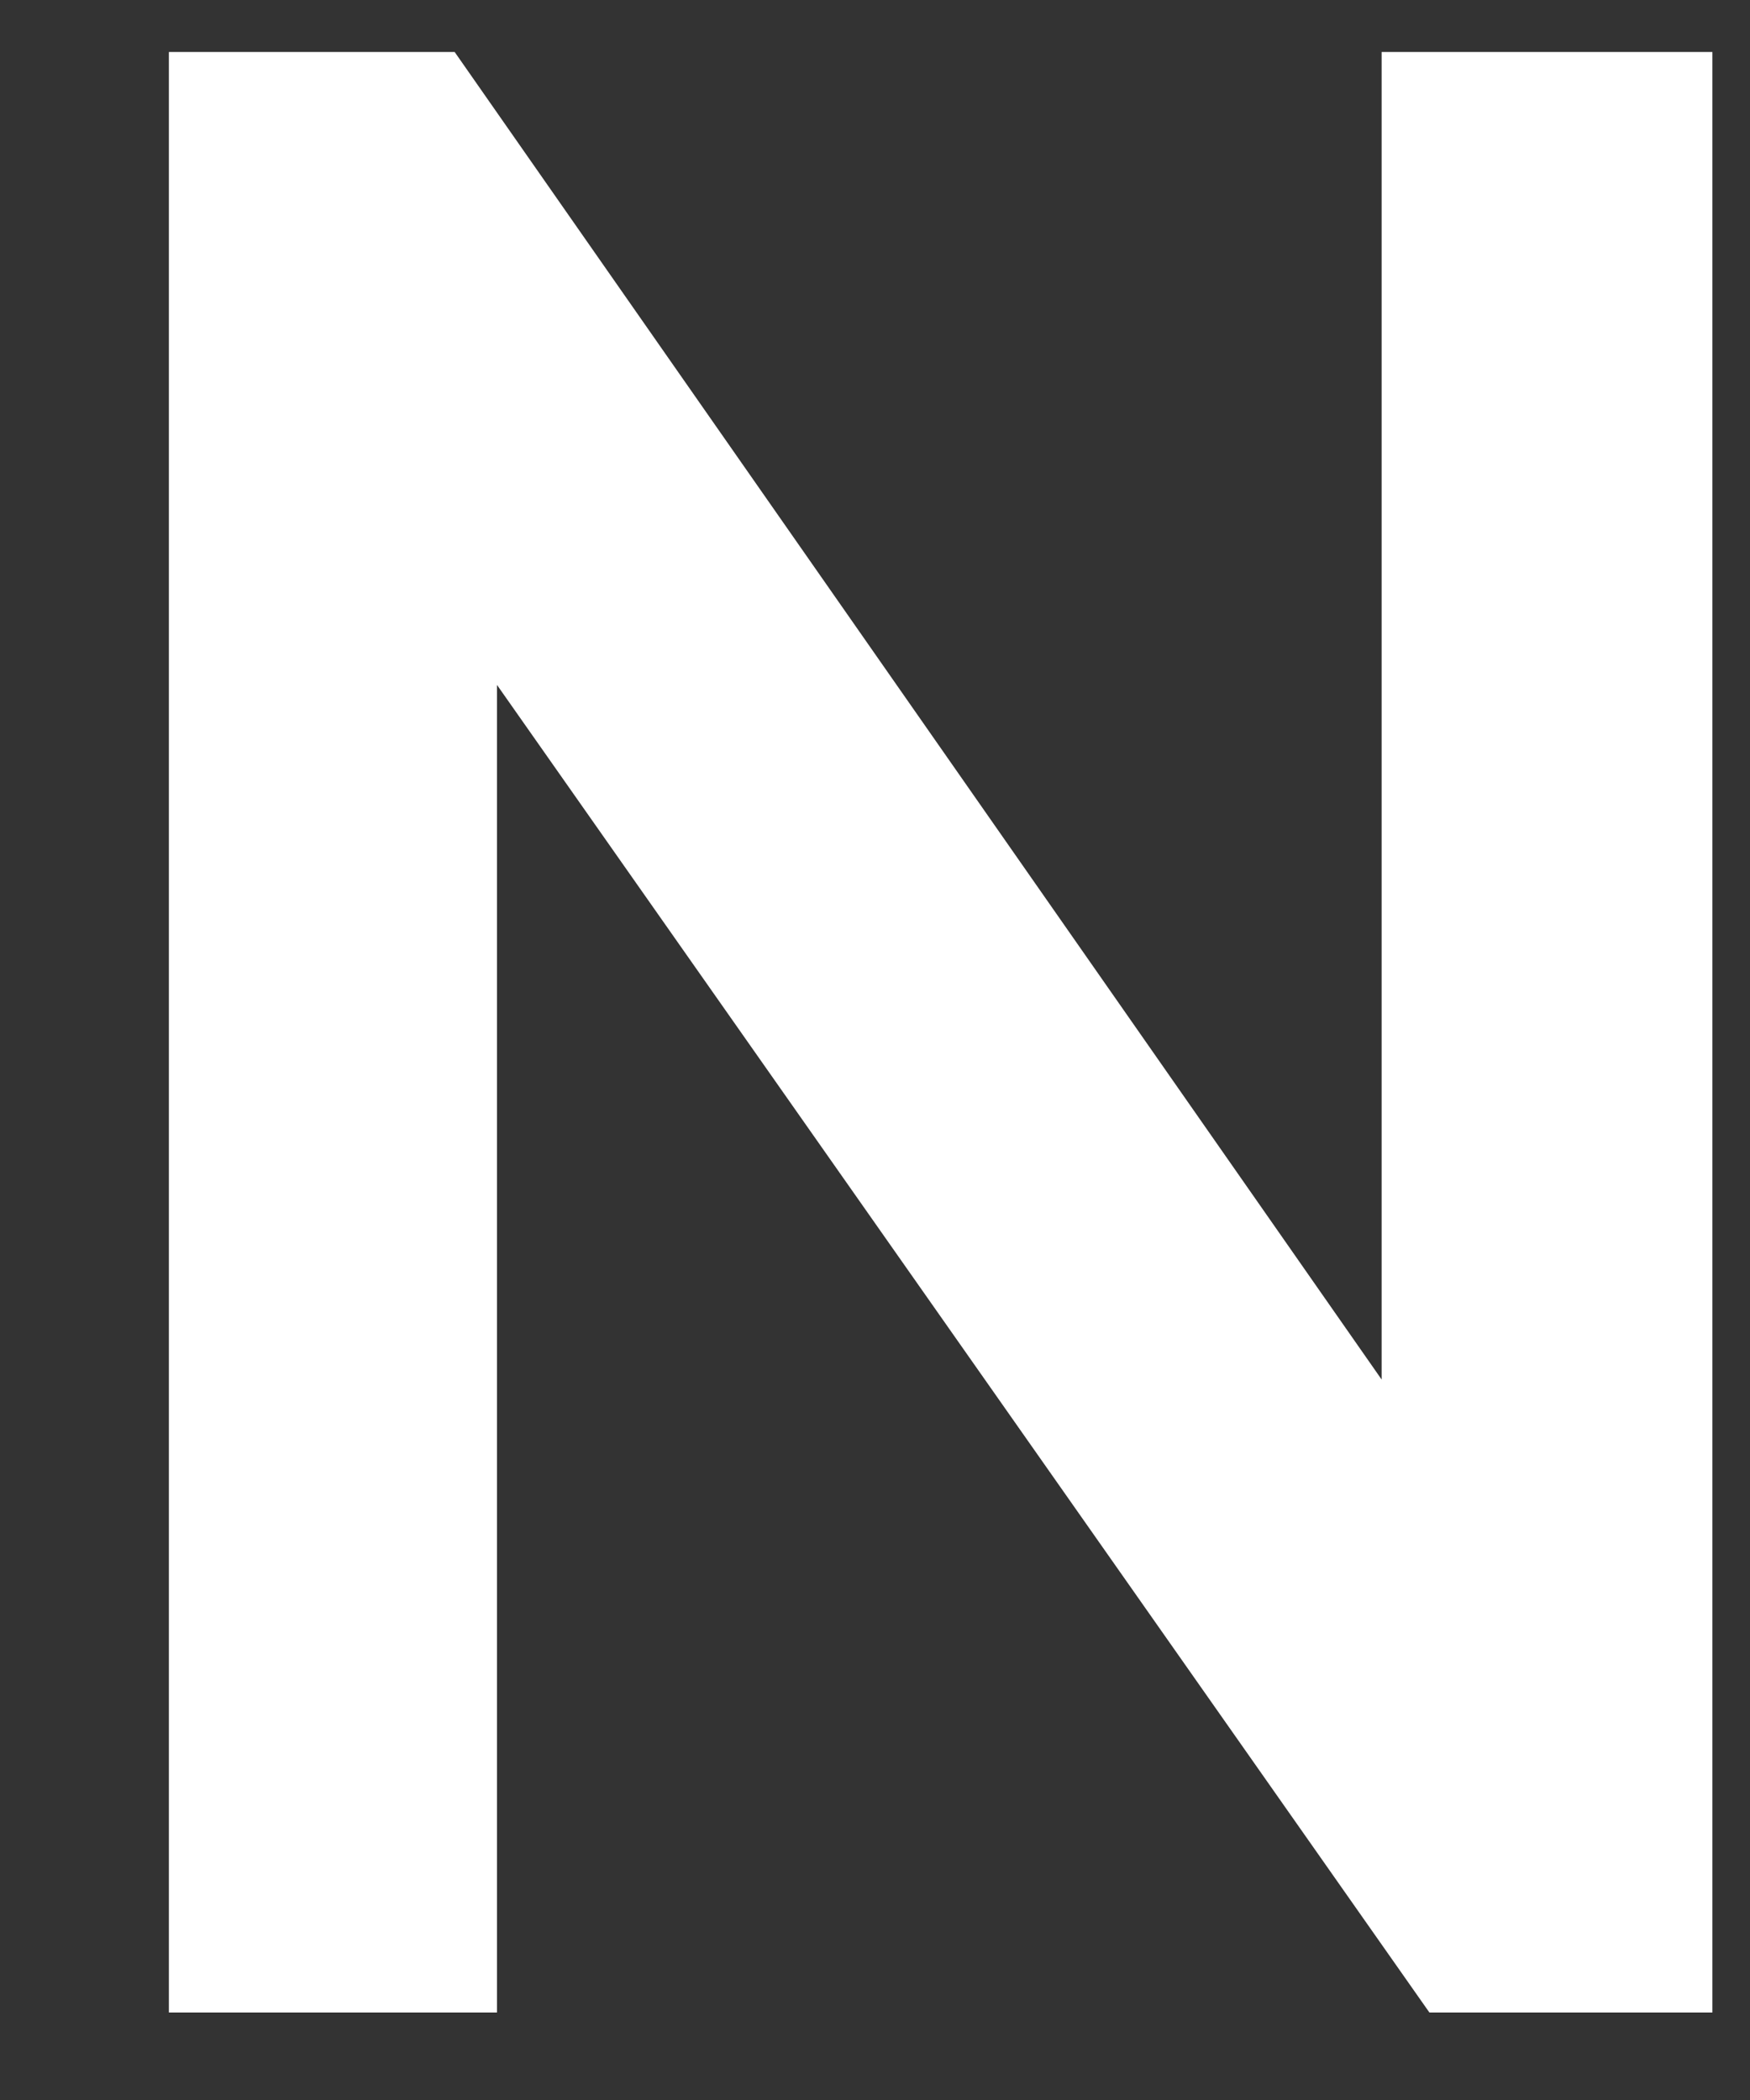
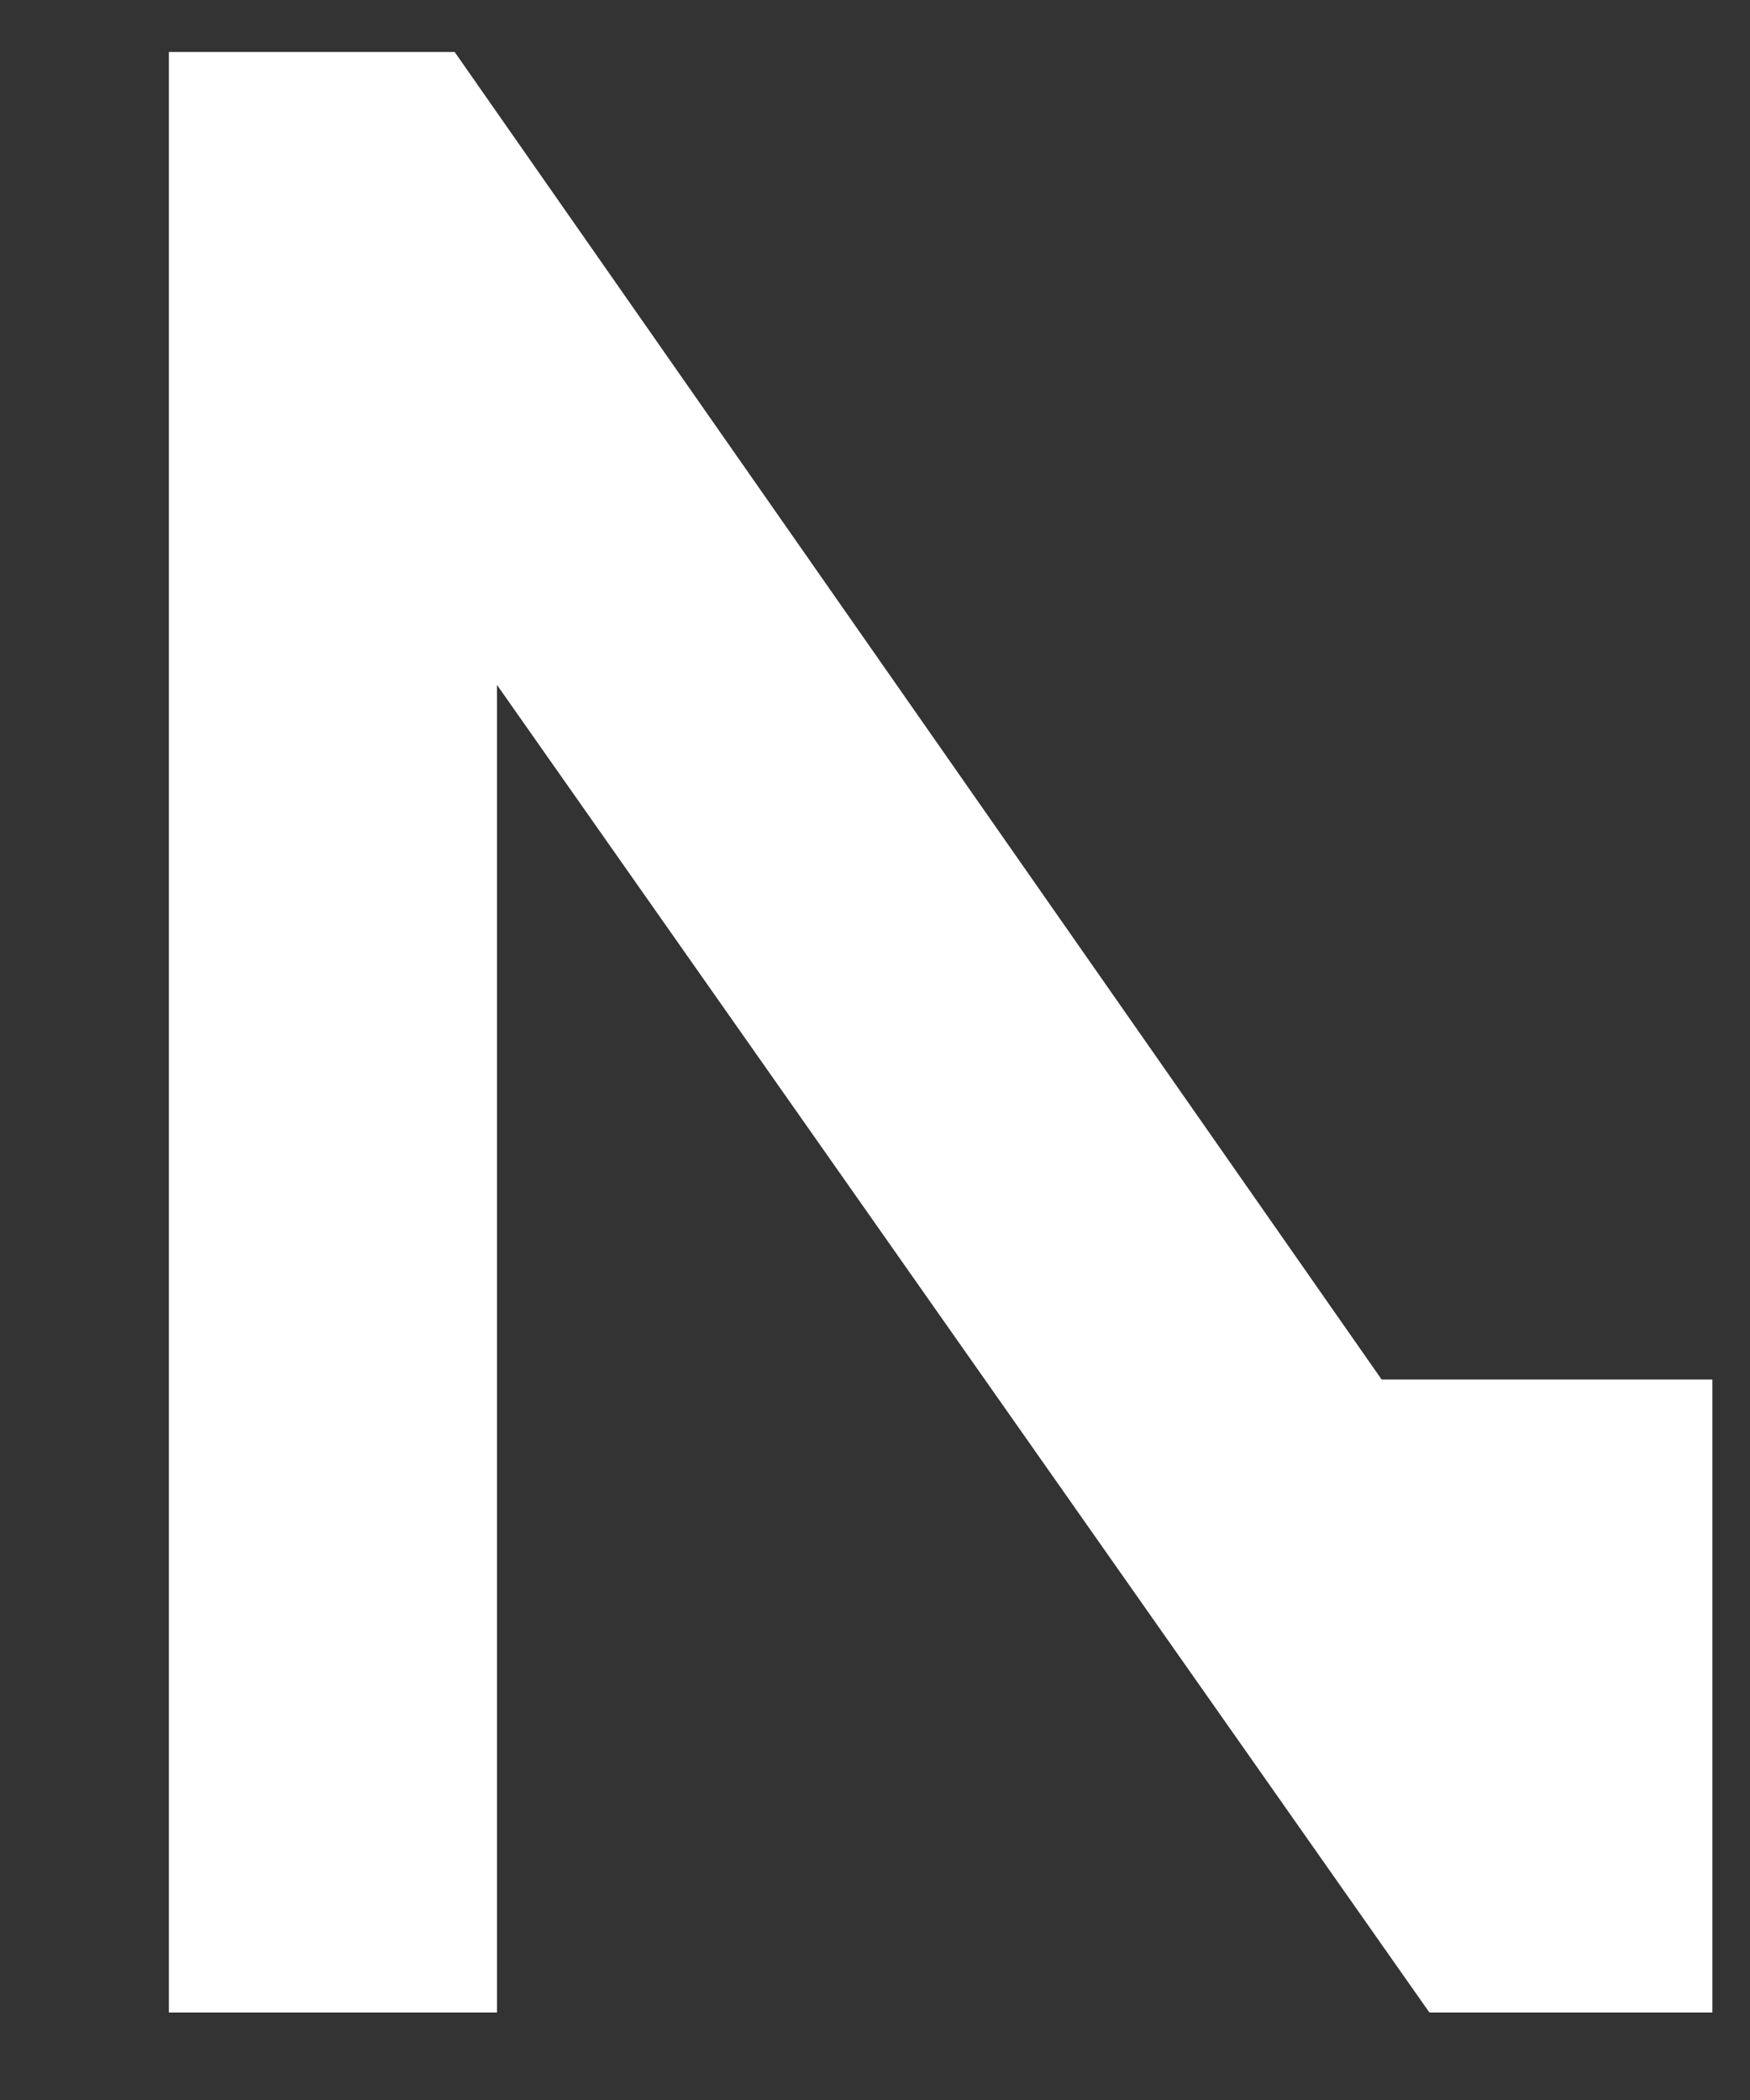
<svg xmlns="http://www.w3.org/2000/svg" width="10" height="12" viewBox="0 0 10 12" fill="none">
  <rect x="0" y="0" width="10" height="12" fill="#333333" stroke="none" />
-   <path d="M0.965 0.297H2.598L7.895 7.883V0.297H9.785V11.5H8.168L2.84 3.914V11.5H0.965V0.297Z" fill="white" />
+   <path d="M0.965 0.297H2.598L7.895 7.883H9.785V11.5H8.168L2.84 3.914V11.5H0.965V0.297Z" fill="white" />
</svg>